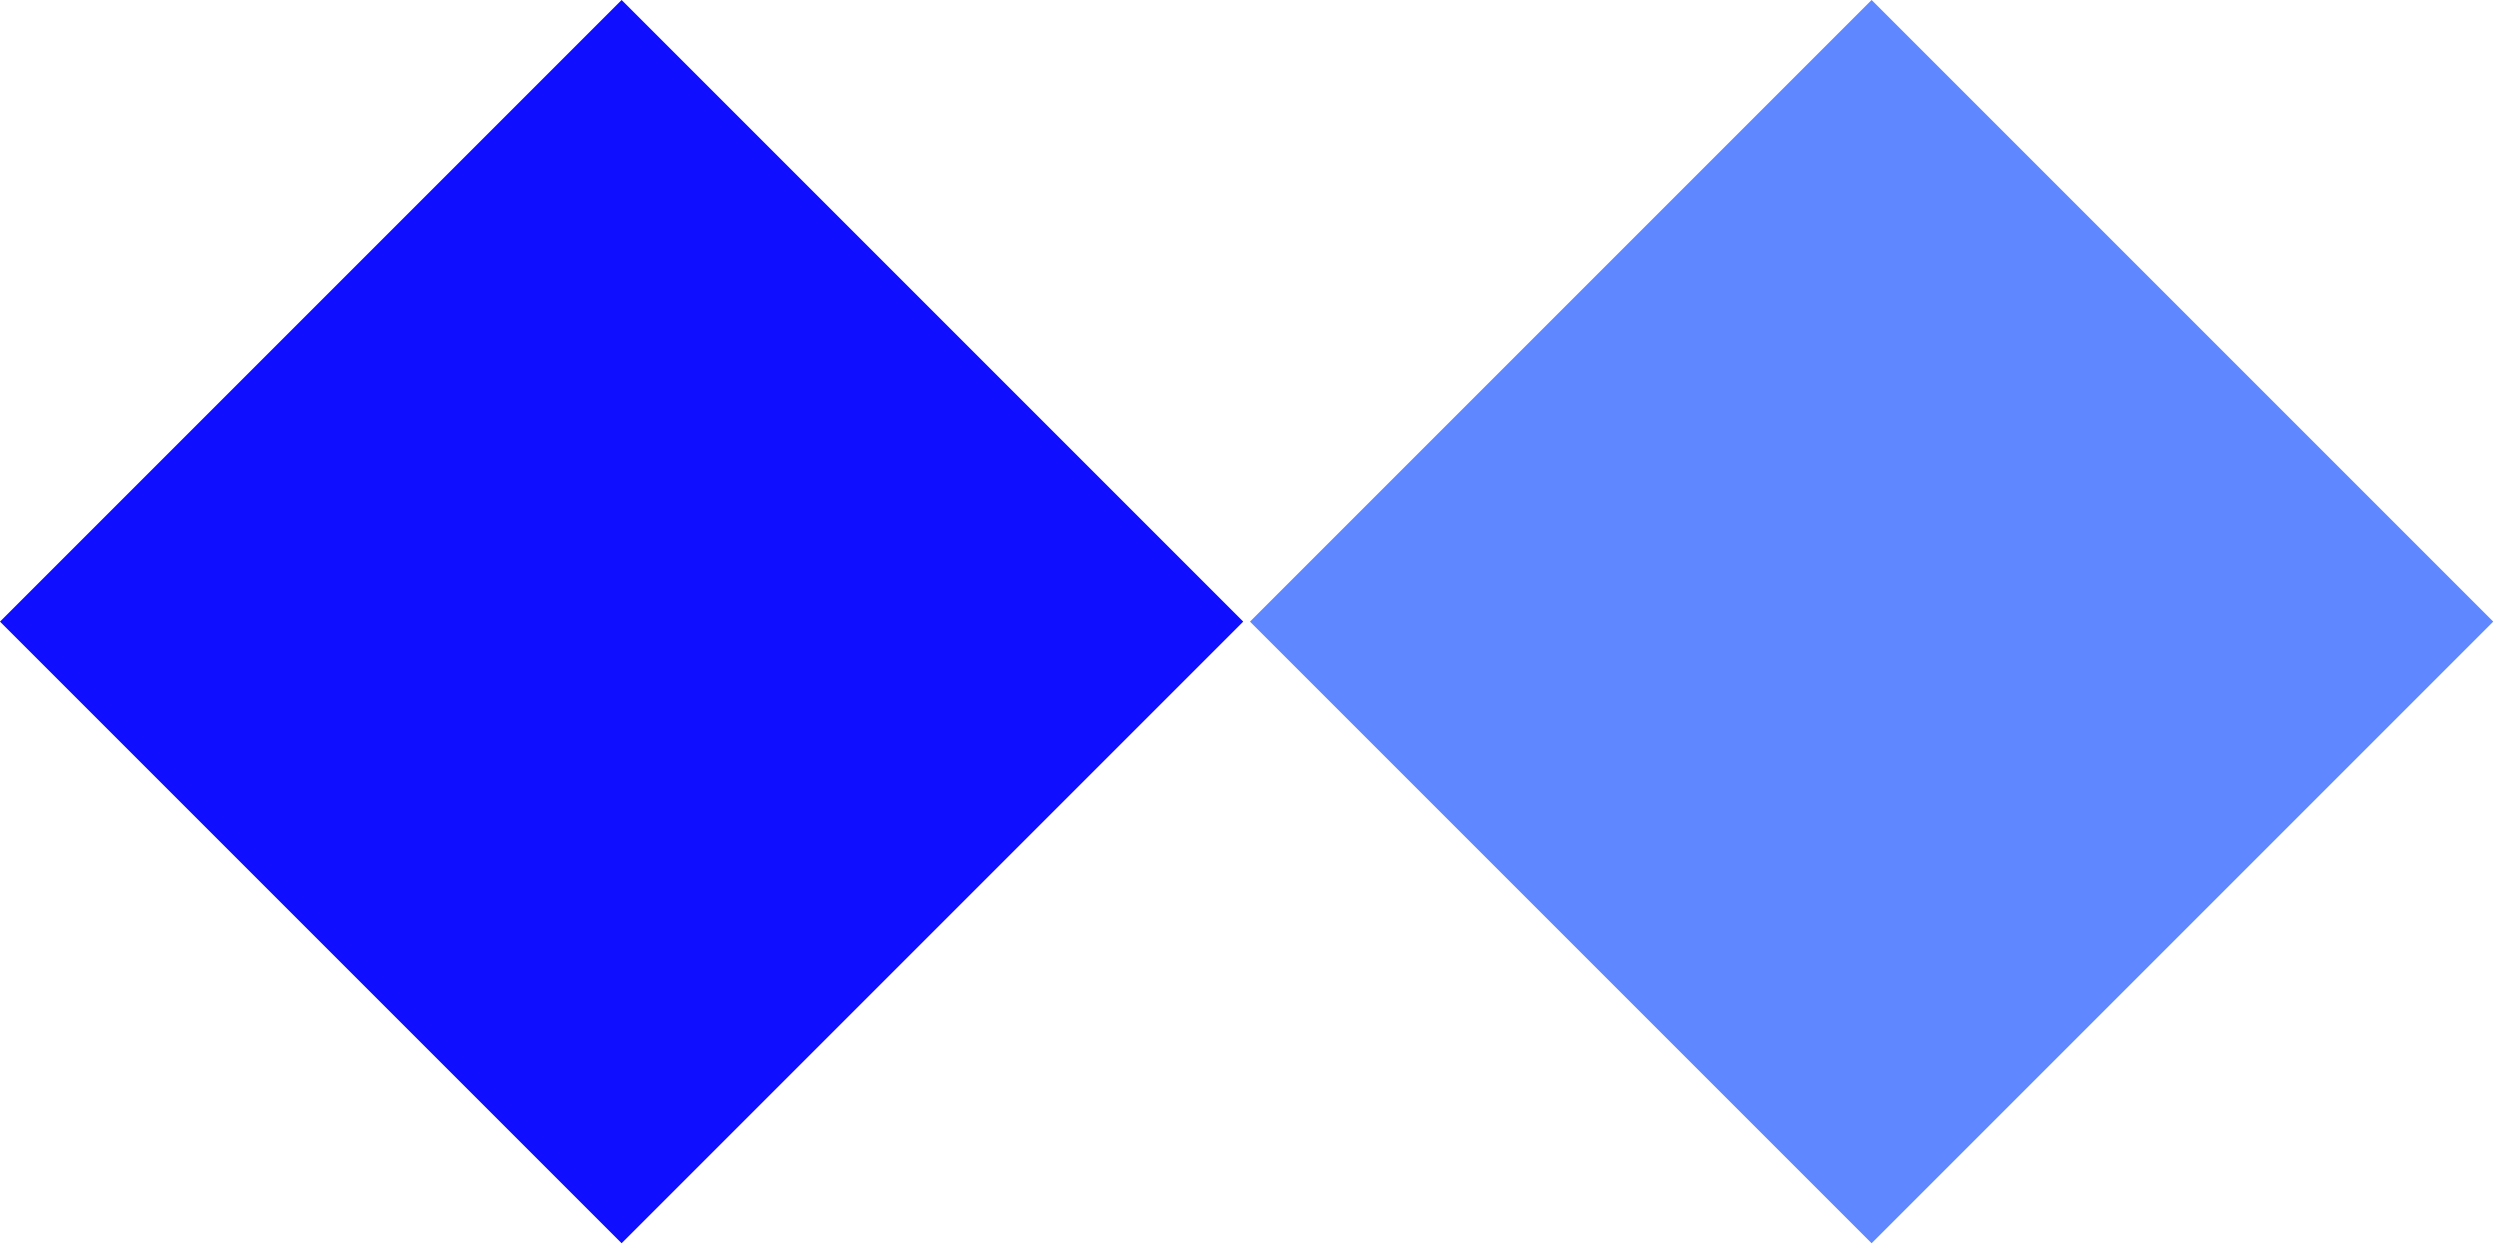
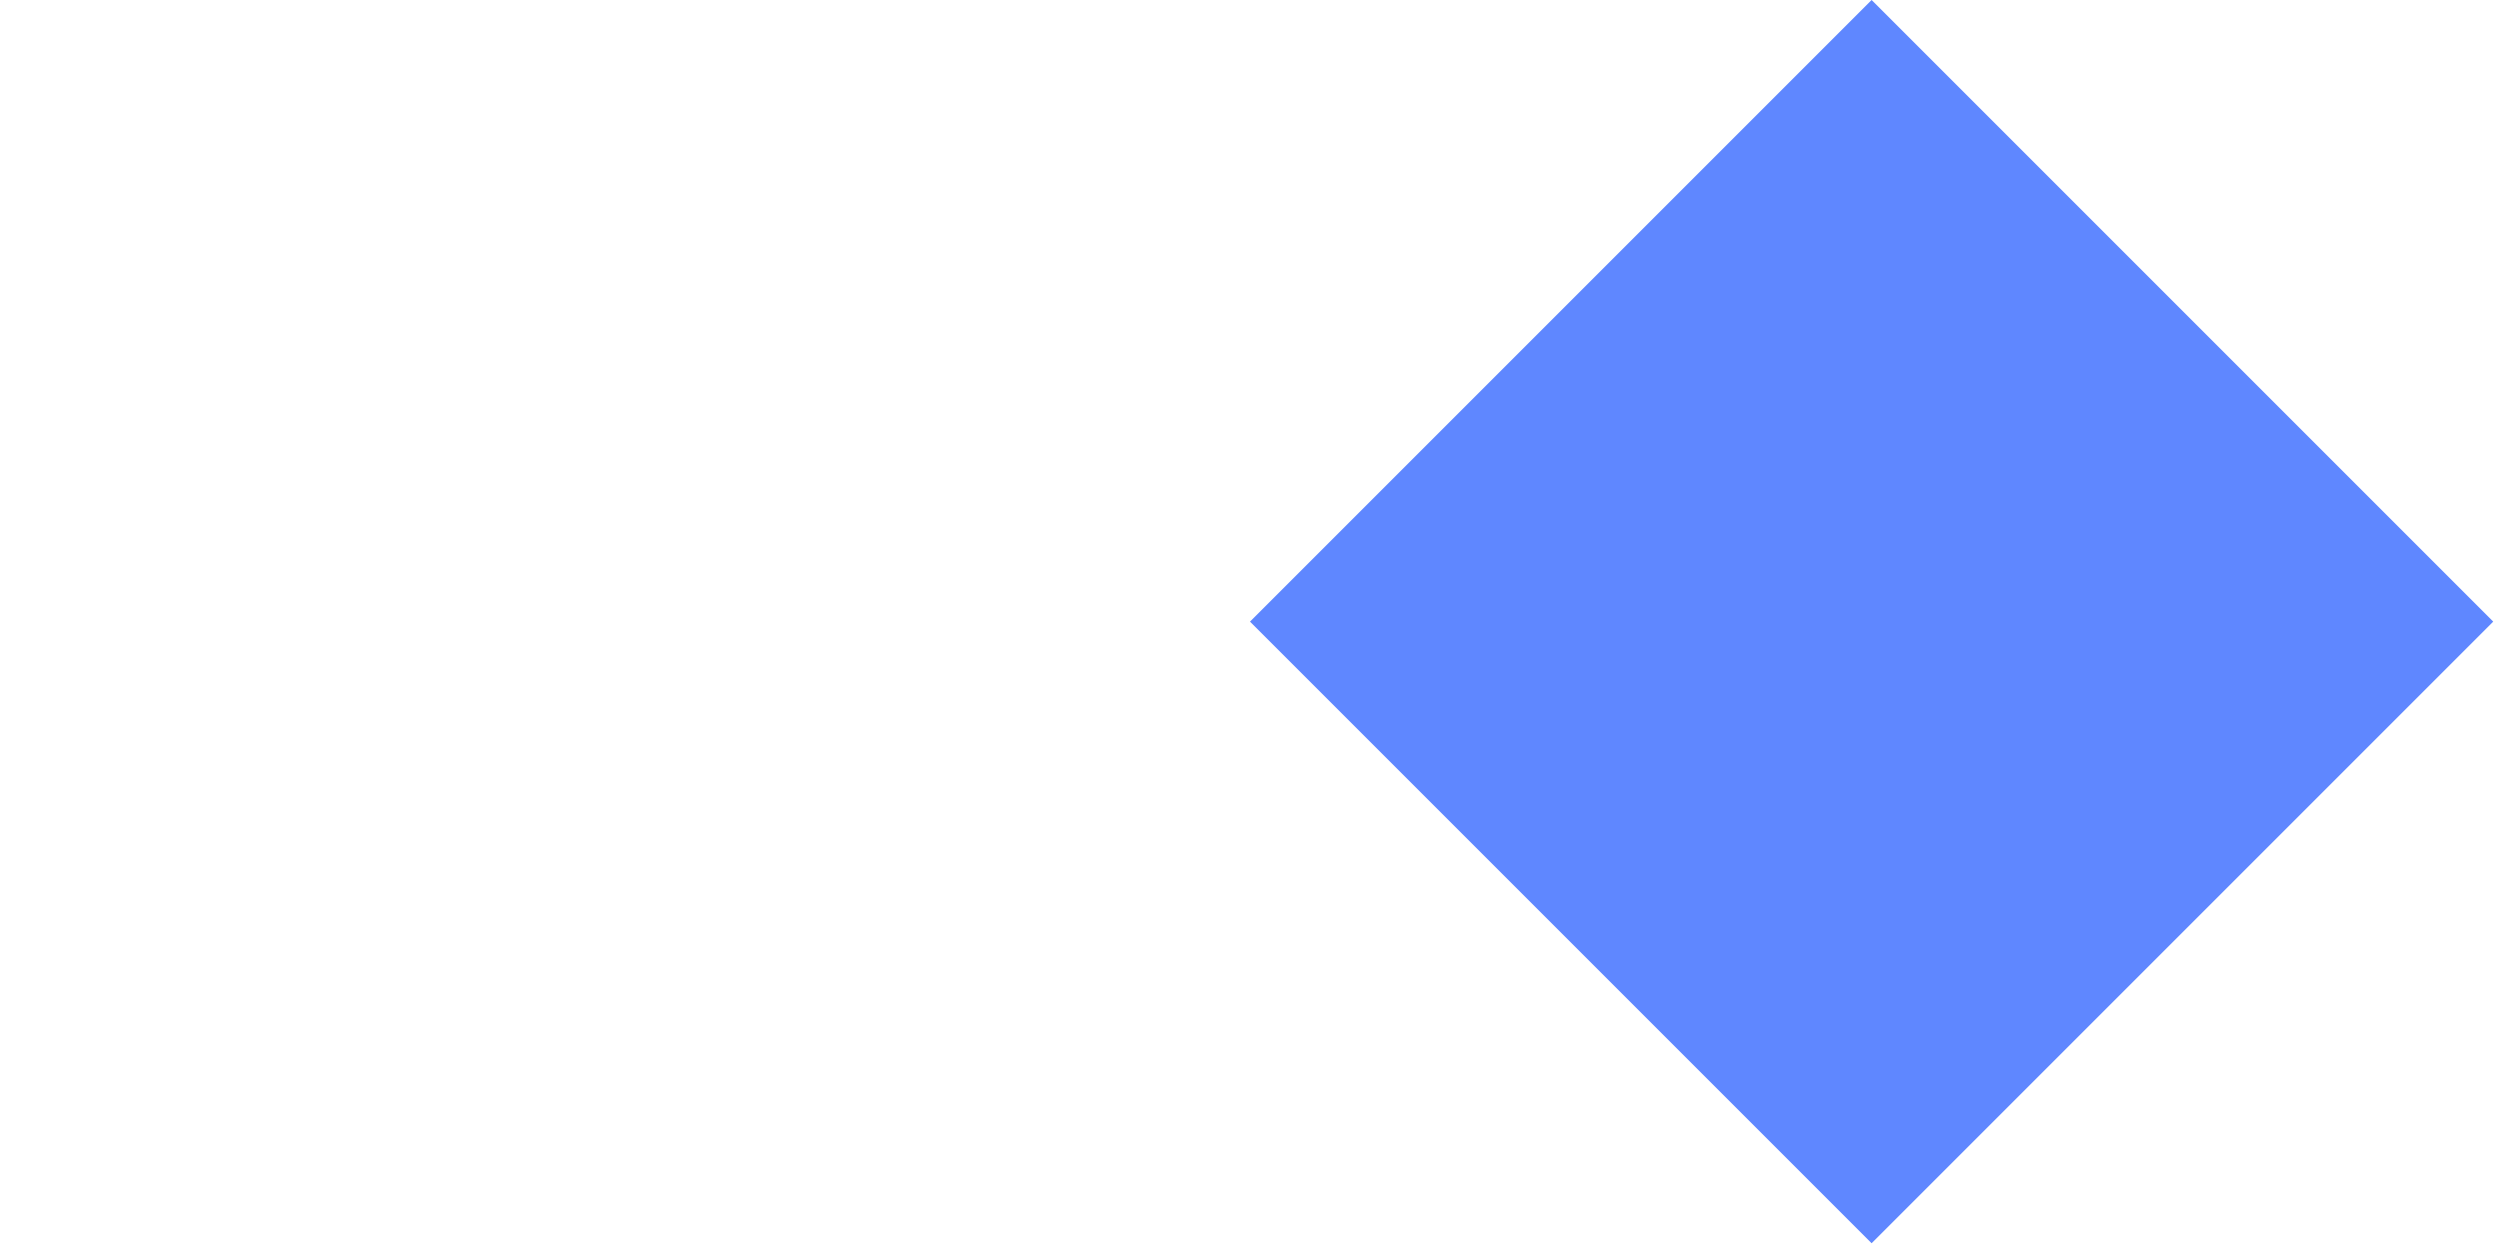
<svg xmlns="http://www.w3.org/2000/svg" width="182" height="91" viewBox="0 0 182 91" fill="none">
-   <rect x="45.253" width="63.998" height="63.998" transform="rotate(45 45.253 0)" fill="#0F0EFF" />
  <rect x="136.253" width="63.998" height="63.998" transform="rotate(45 136.253 0)" fill="#5F87FF" />
</svg>